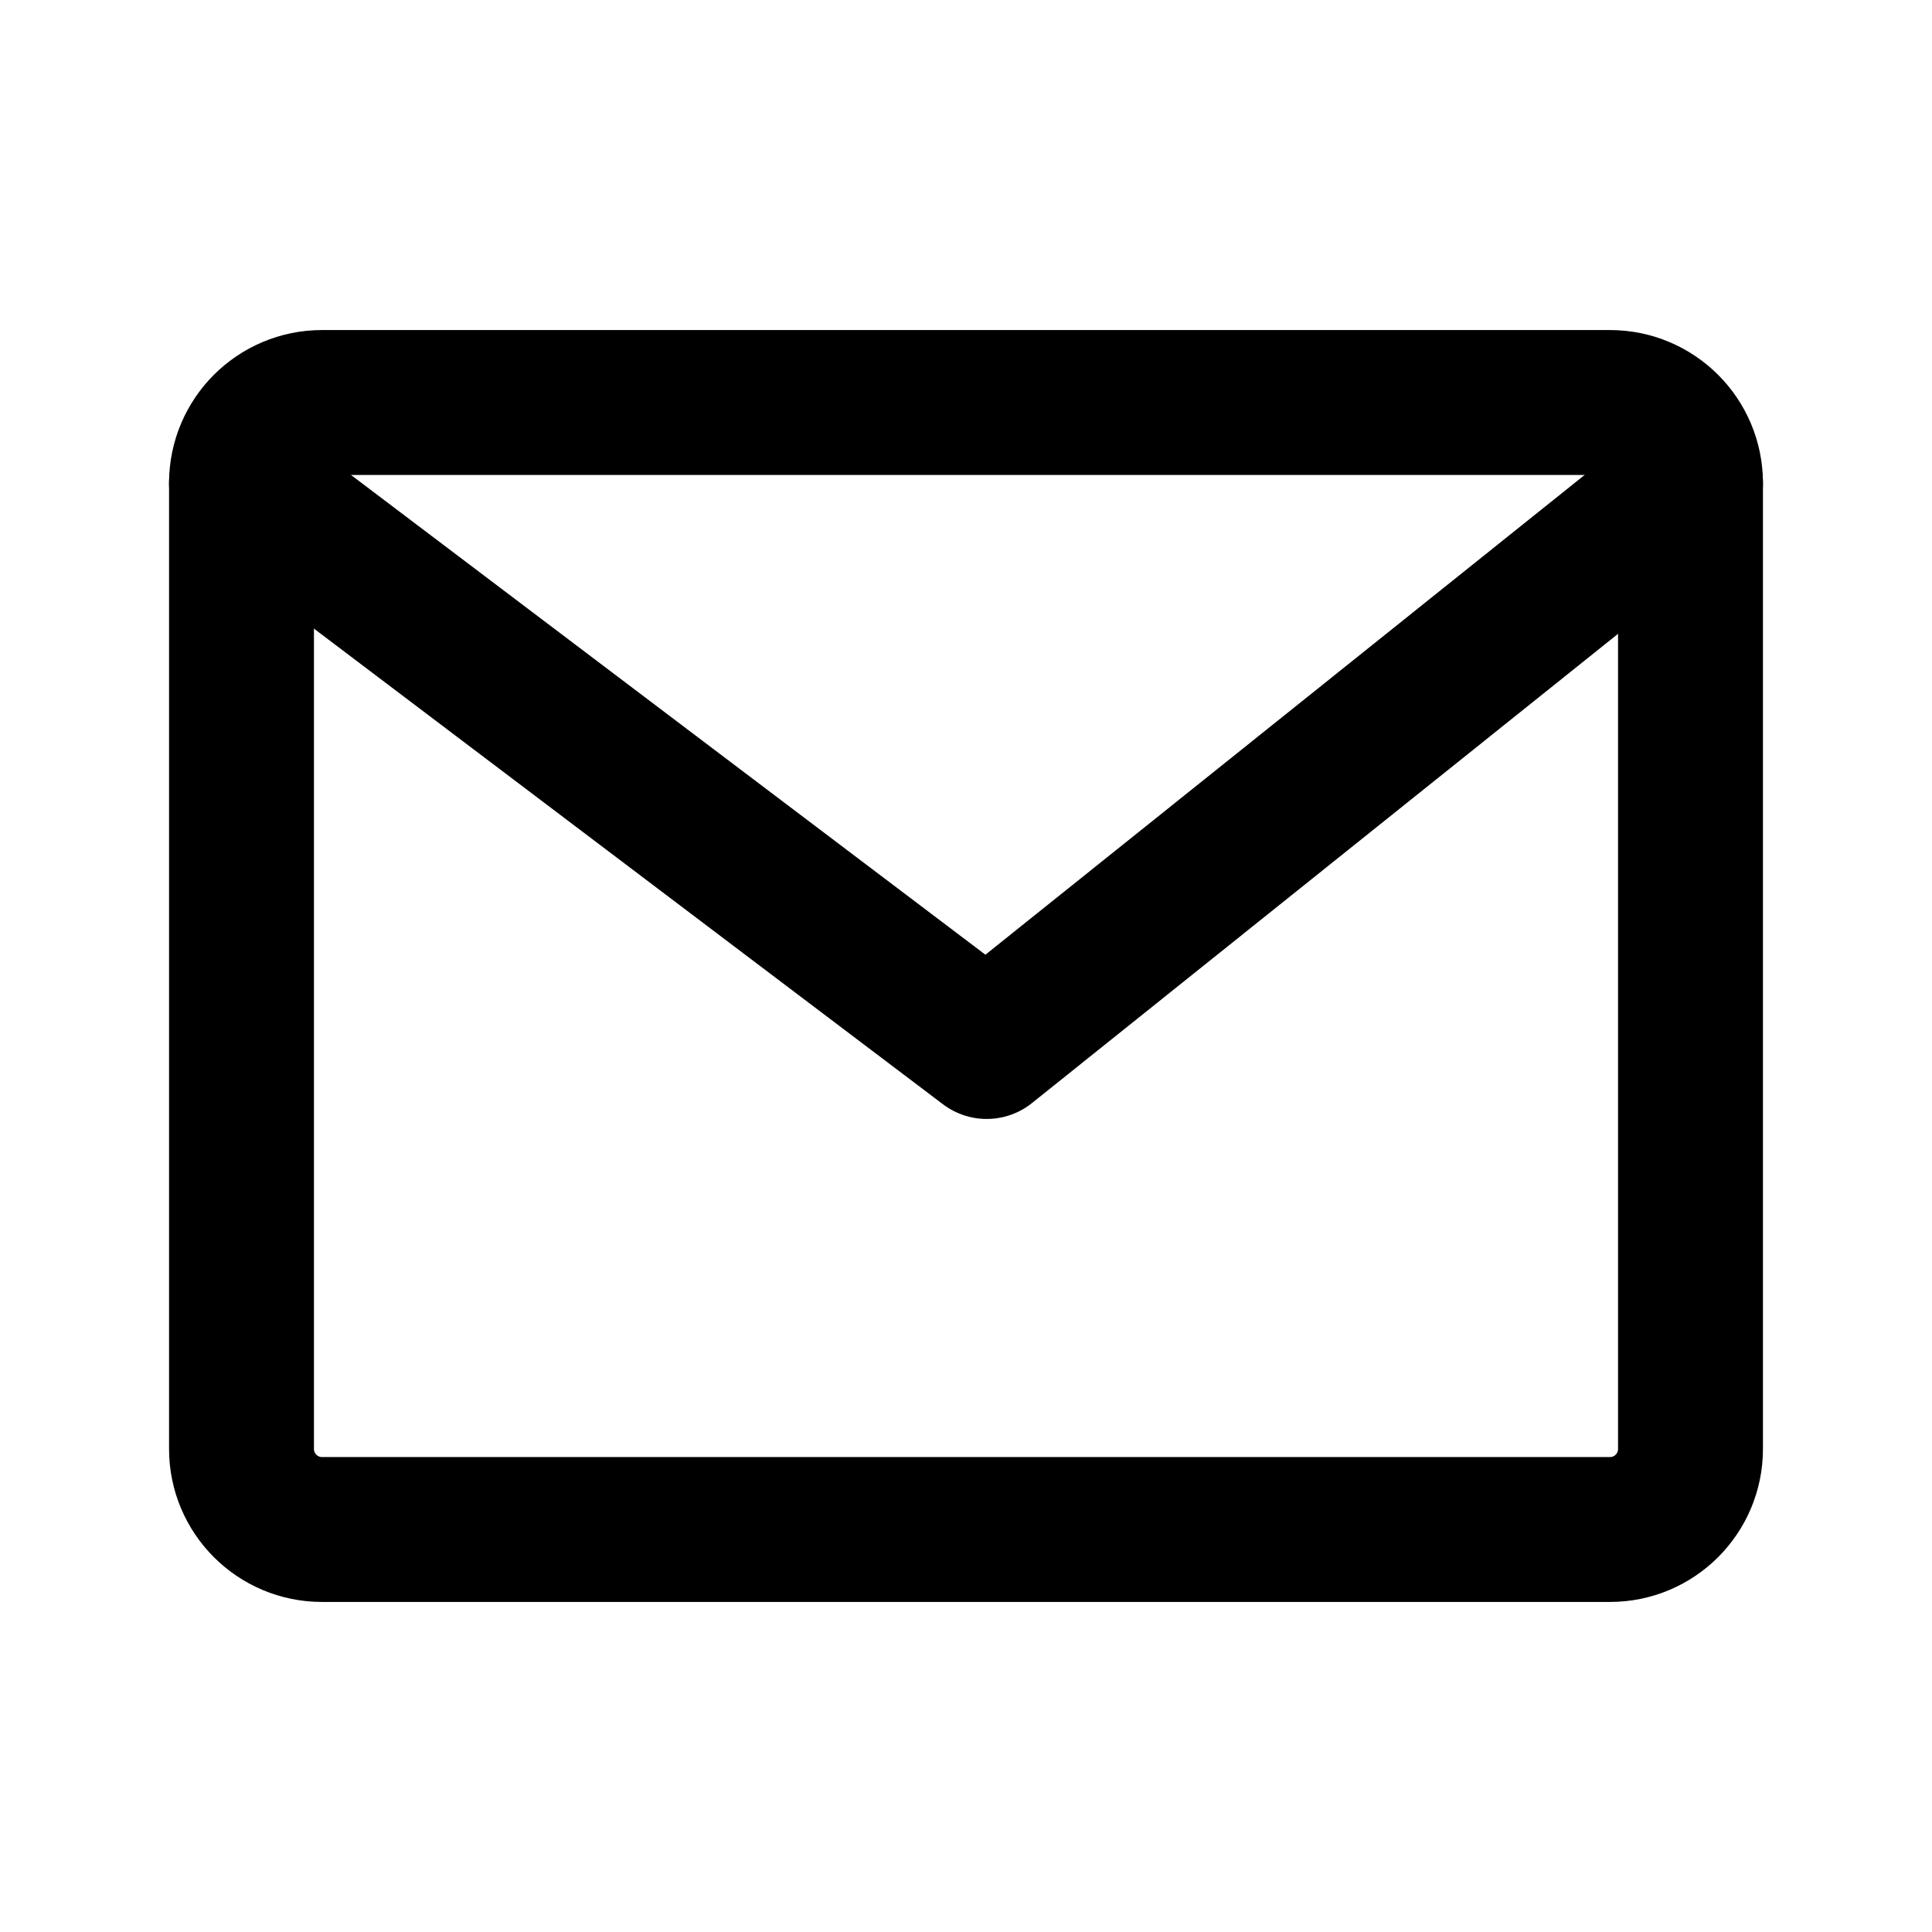
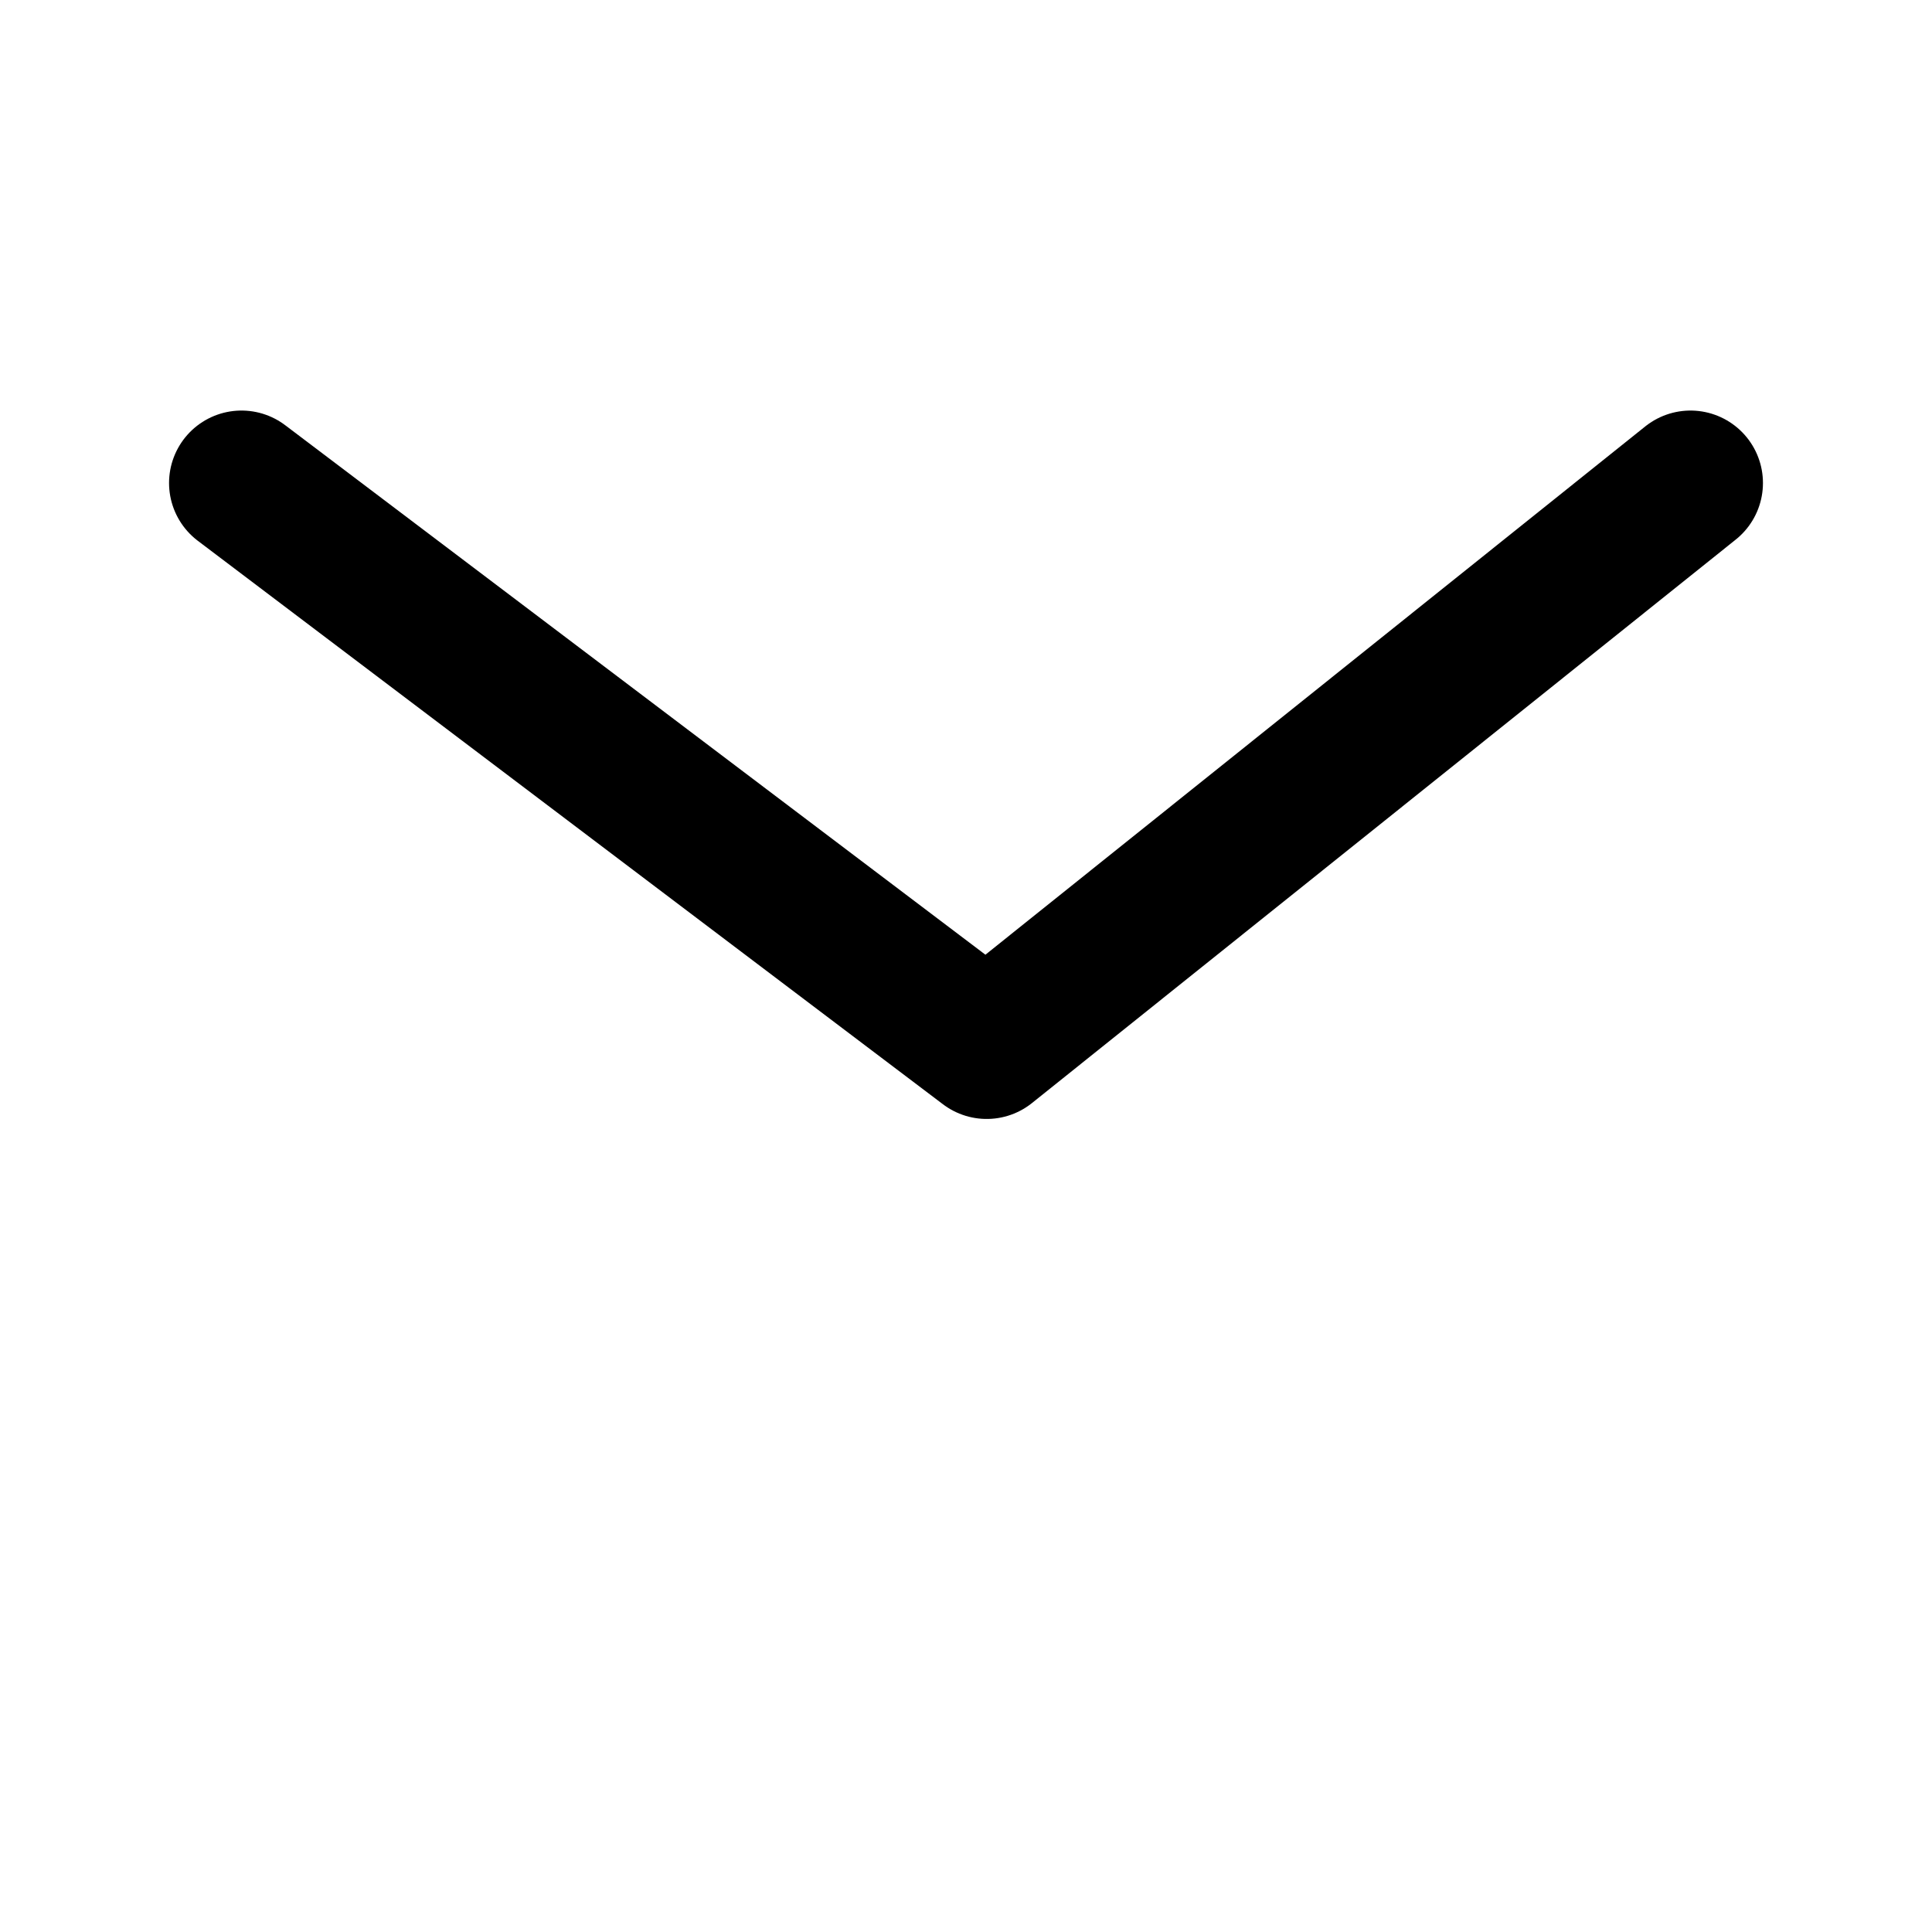
<svg xmlns="http://www.w3.org/2000/svg" width="24" height="24" viewBox="0 0 24 24" fill="none">
-   <path d="M20 5H4C3.448 5 3 5.448 3 6V18C3 18.552 3.448 19 4 19H20C20.552 19 21 18.552 21 18V6C21 5.448 20.552 5 20 5Z" stroke="black" stroke-width="1.8" stroke-linecap="round" stroke-linejoin="round" />
  <path d="M3 6L12.257 13L21 6" stroke="black" stroke-width="1.8" stroke-linecap="round" stroke-linejoin="round" />
</svg>